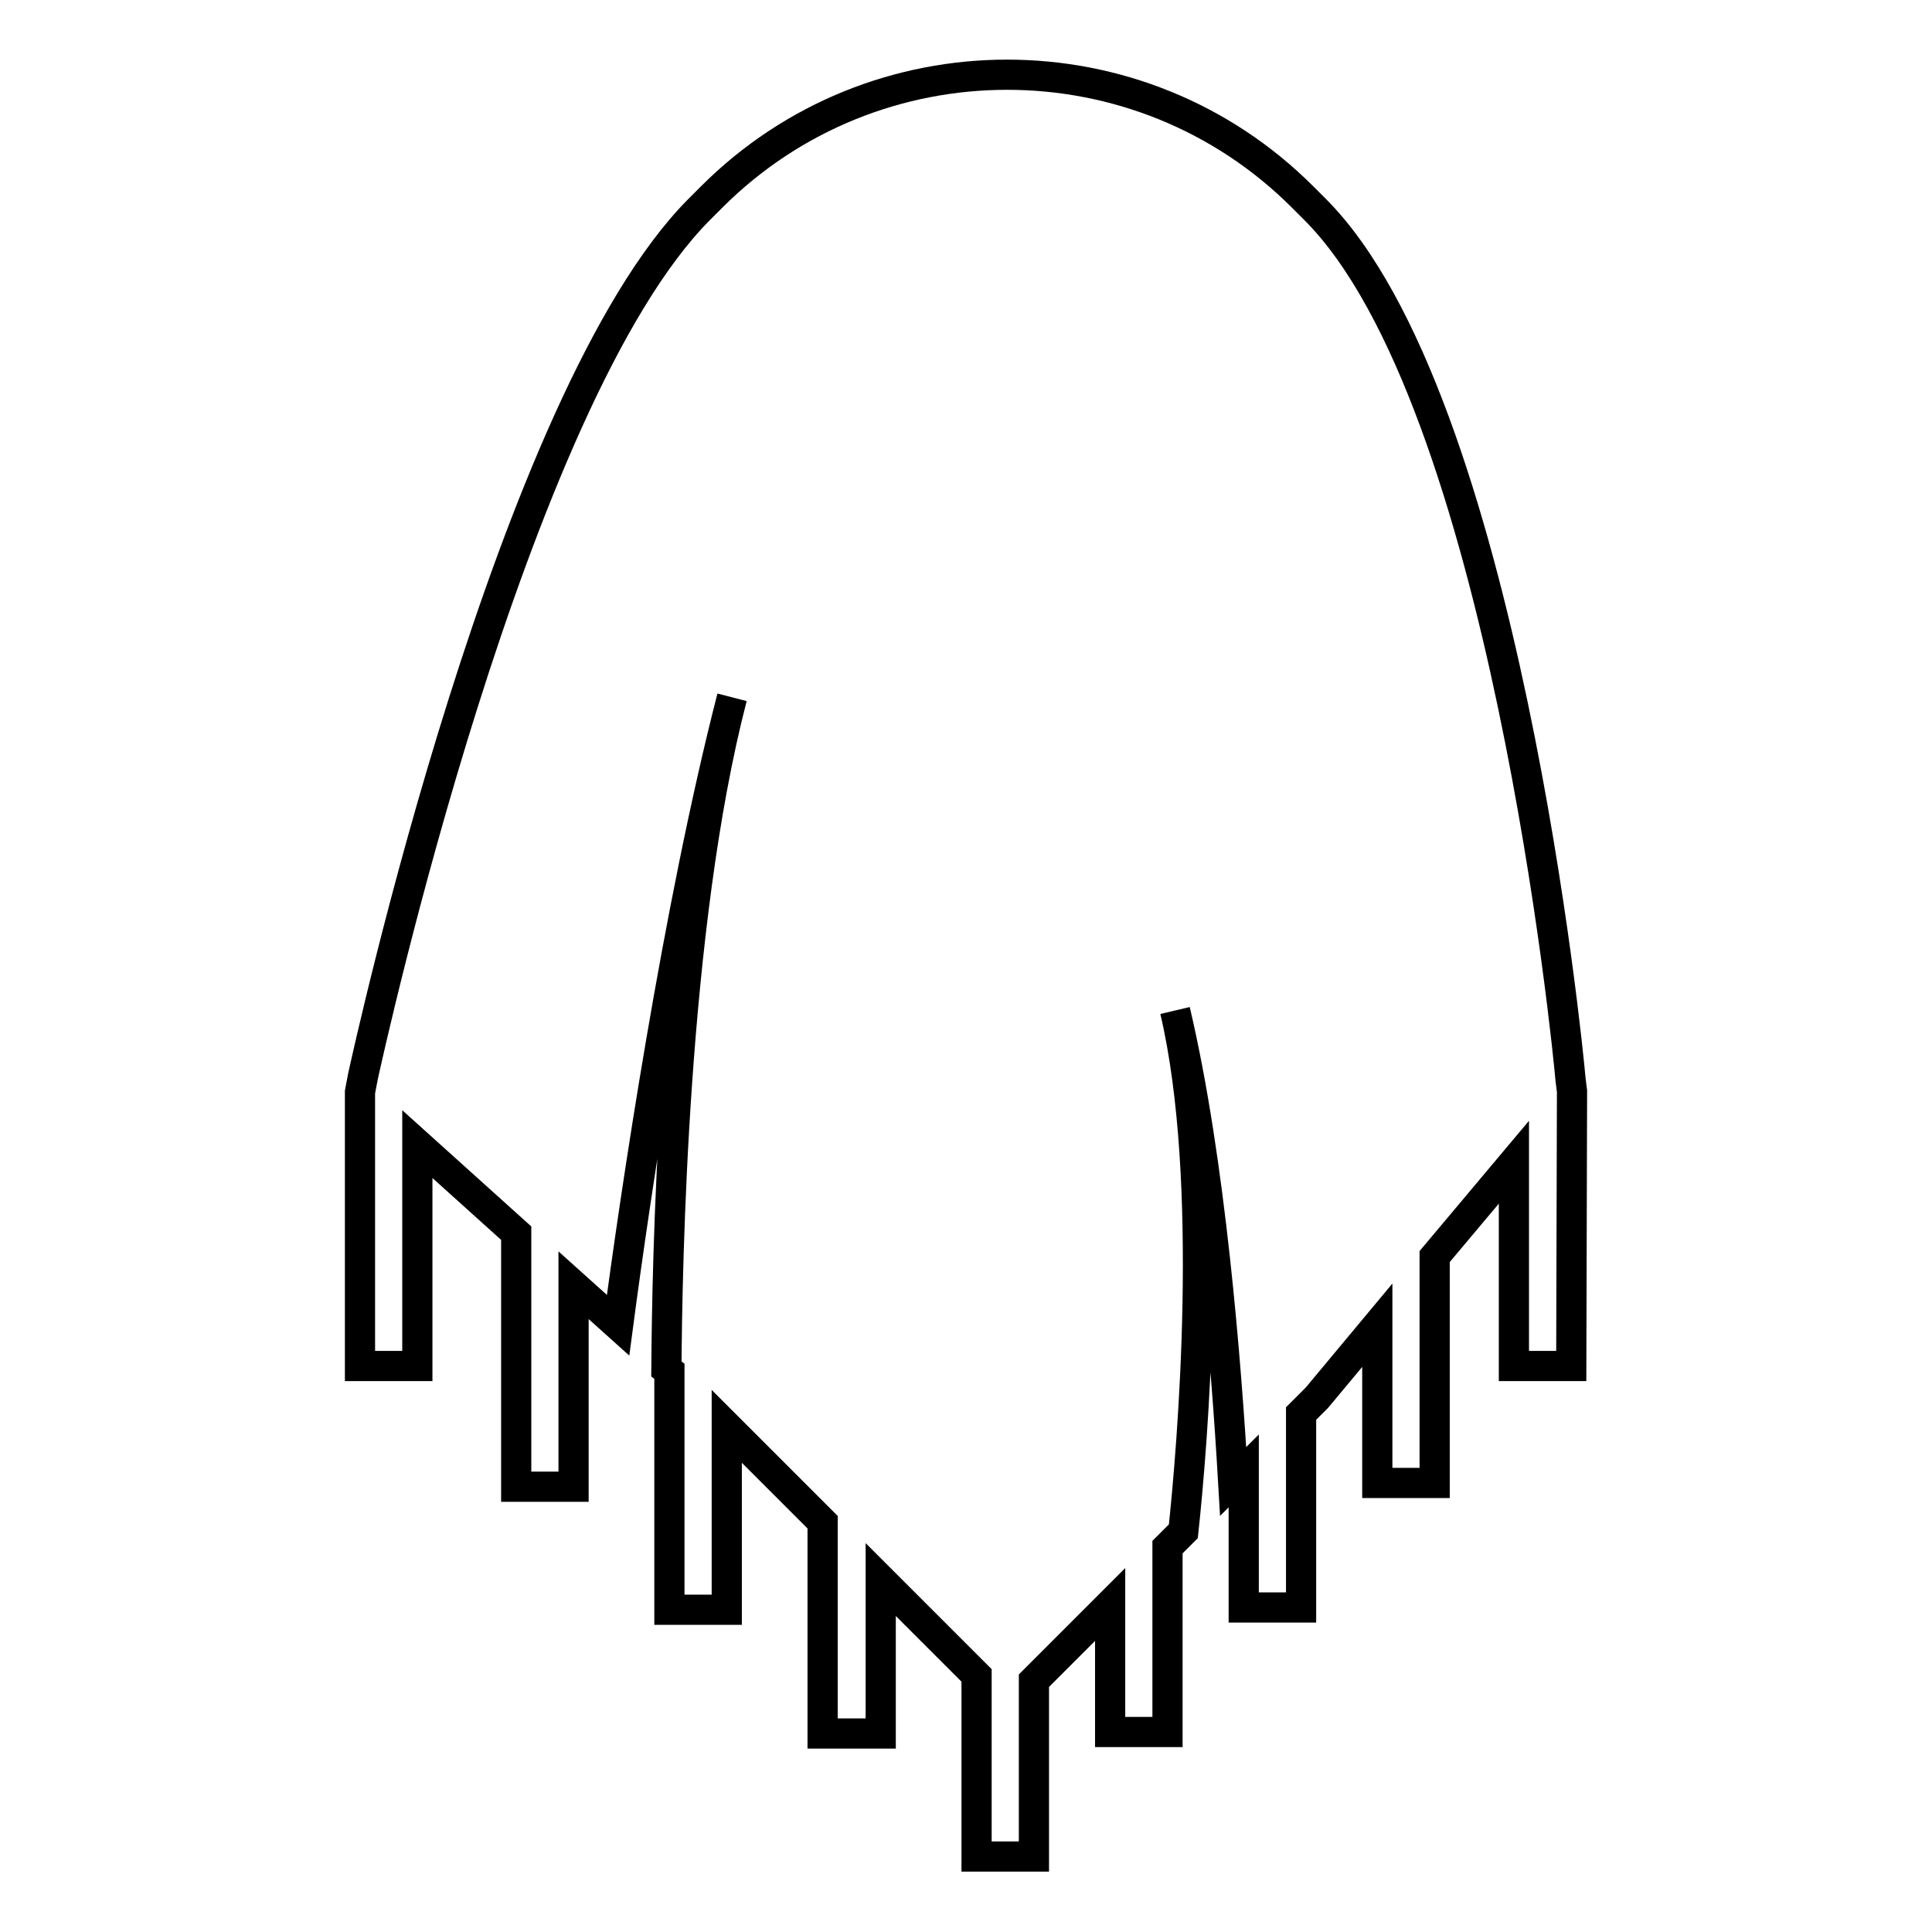
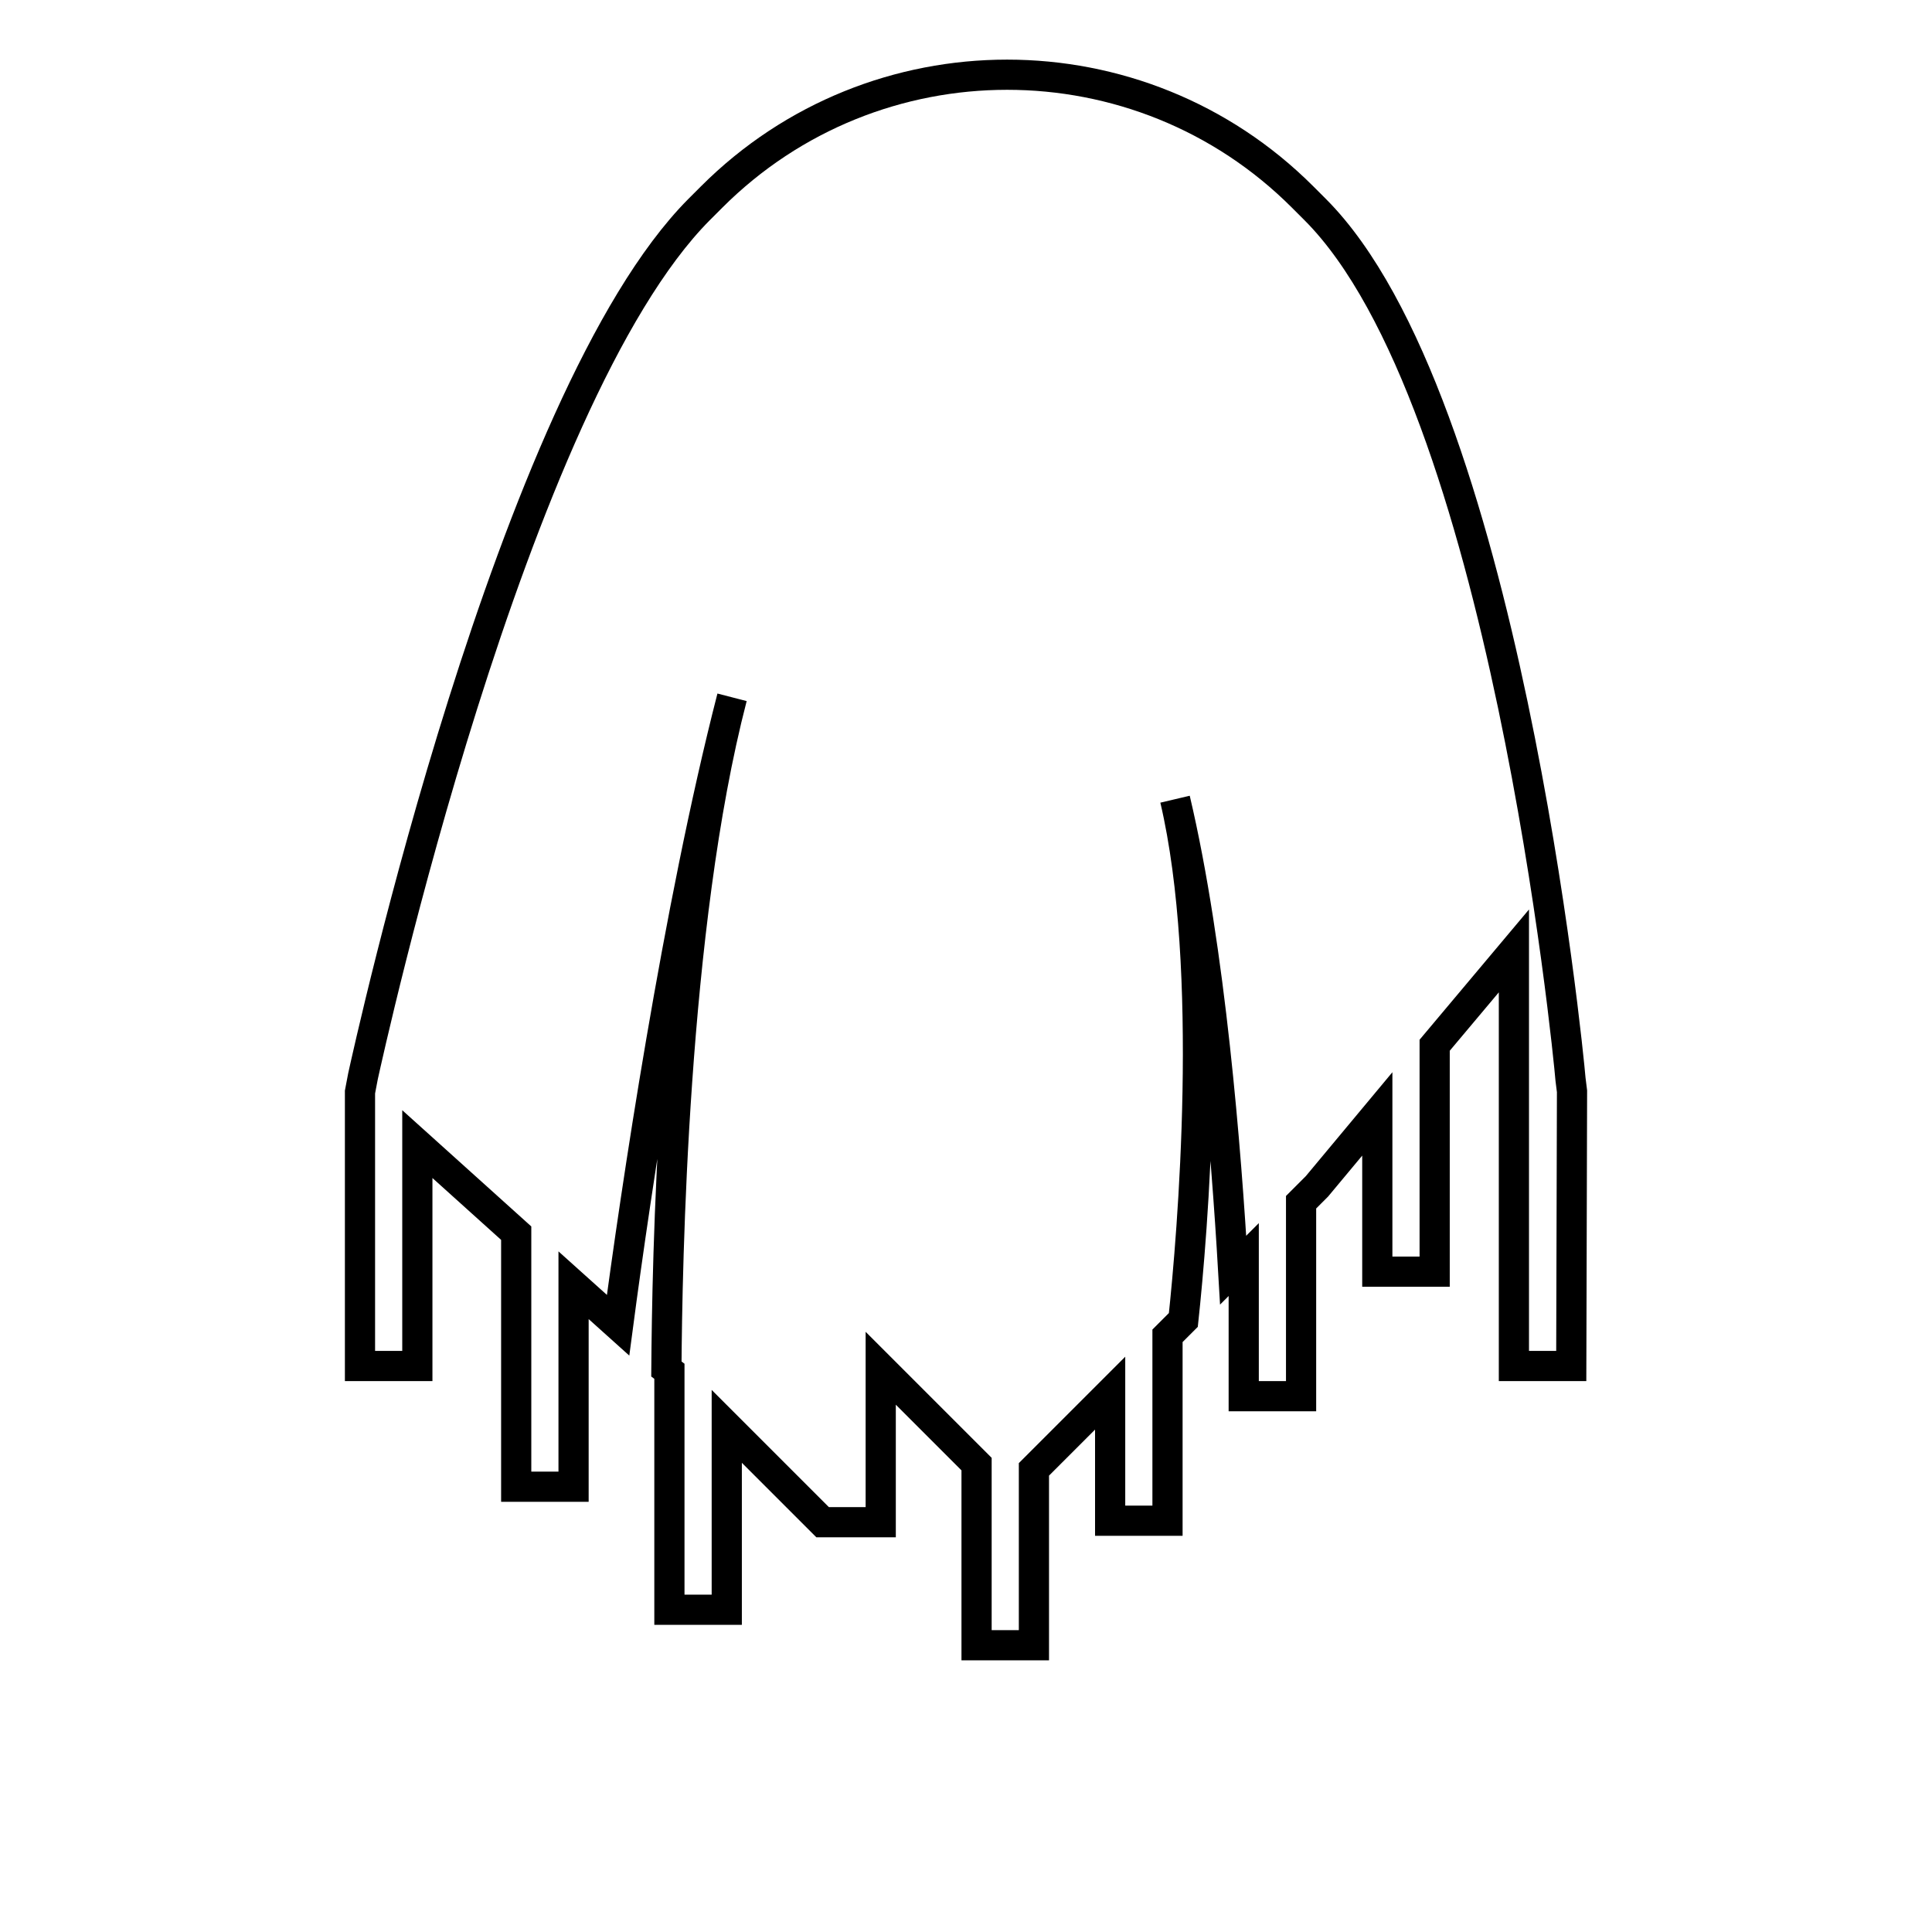
<svg xmlns="http://www.w3.org/2000/svg" version="1.1" x="0px" y="0px" viewBox="0 0 256 256" enable-background="new 0 0 256 256" xml:space="preserve">
  <g>
-     <path stroke-width="4" fill-opacity="0" stroke="#000000" d="M208.3,144.6l-0.2-1.6c-0.3-3.7-8.8-90.1-33.8-115.2l-1.7-1.7c-21.6-21.6-56.7-21.6-78.3,0l-1.7,1.7 C67.8,52.8,48.9,139,48.1,142.6l-0.4,2.1V181h7.6v-29.4l13.1,11.8v33.6H76v-26.7l5.9,5.3c2.3-17.4,7.9-55.2,15.1-83.2 c-7.9,30.4-8.6,75.5-8.7,89l0.4,0.3v31.6h7.6V189l12.7,12.7v28h7.7v-20.4l12.7,12.7v24h7.6v-23.3l10.1-10.1v16.9h7.6v-24.5l2.1-2.1 c1.2-11.2,4.2-46.4-1.1-69c4.7,19.9,6.8,46.9,7.7,62.4l1.4-1.4v18.1h7.6v-25.7l2.1-2.1l8-9.6v20.9h7.6v-30l10.5-12.5V181h7.6 L208.3,144.6L208.3,144.6z" />
+     <path stroke-width="4" fill-opacity="0" stroke="#000000" d="M208.3,144.6l-0.2-1.6c-0.3-3.7-8.8-90.1-33.8-115.2l-1.7-1.7c-21.6-21.6-56.7-21.6-78.3,0l-1.7,1.7 C67.8,52.8,48.9,139,48.1,142.6l-0.4,2.1V181h7.6v-29.4l13.1,11.8v33.6H76v-26.7l5.9,5.3c2.3-17.4,7.9-55.2,15.1-83.2 c-7.9,30.4-8.6,75.5-8.7,89l0.4,0.3v31.6h7.6V189l12.7,12.7h7.7v-20.4l12.7,12.7v24h7.6v-23.3l10.1-10.1v16.9h7.6v-24.5l2.1-2.1 c1.2-11.2,4.2-46.4-1.1-69c4.7,19.9,6.8,46.9,7.7,62.4l1.4-1.4v18.1h7.6v-25.7l2.1-2.1l8-9.6v20.9h7.6v-30l10.5-12.5V181h7.6 L208.3,144.6L208.3,144.6z" />
  </g>
</svg>